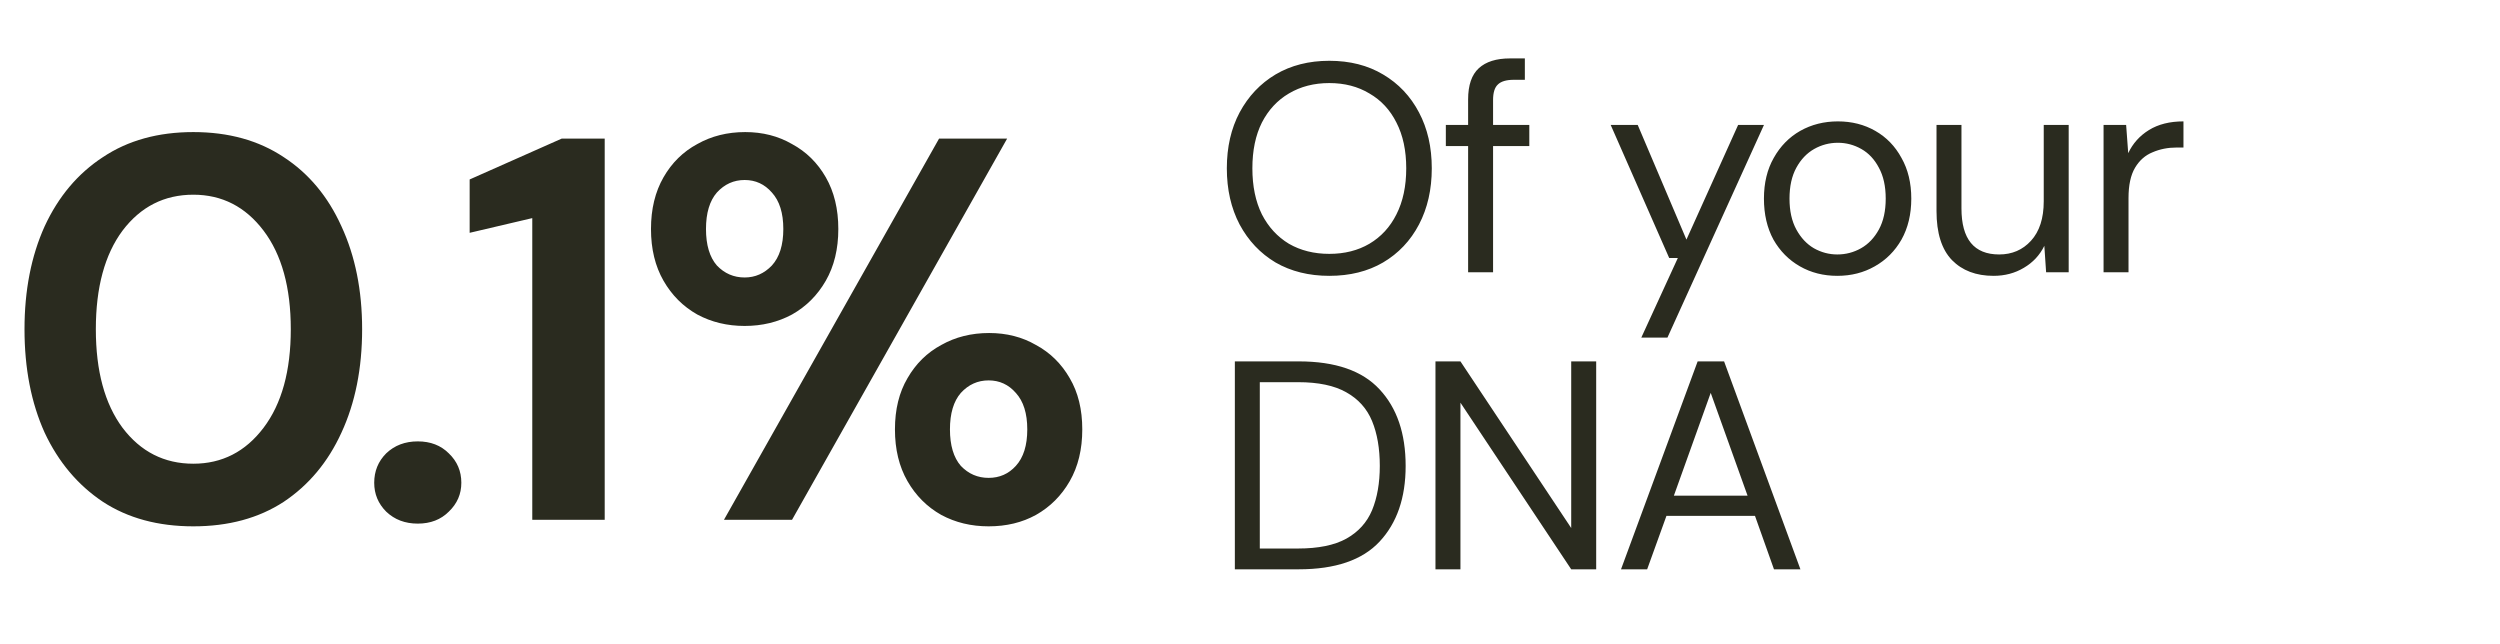
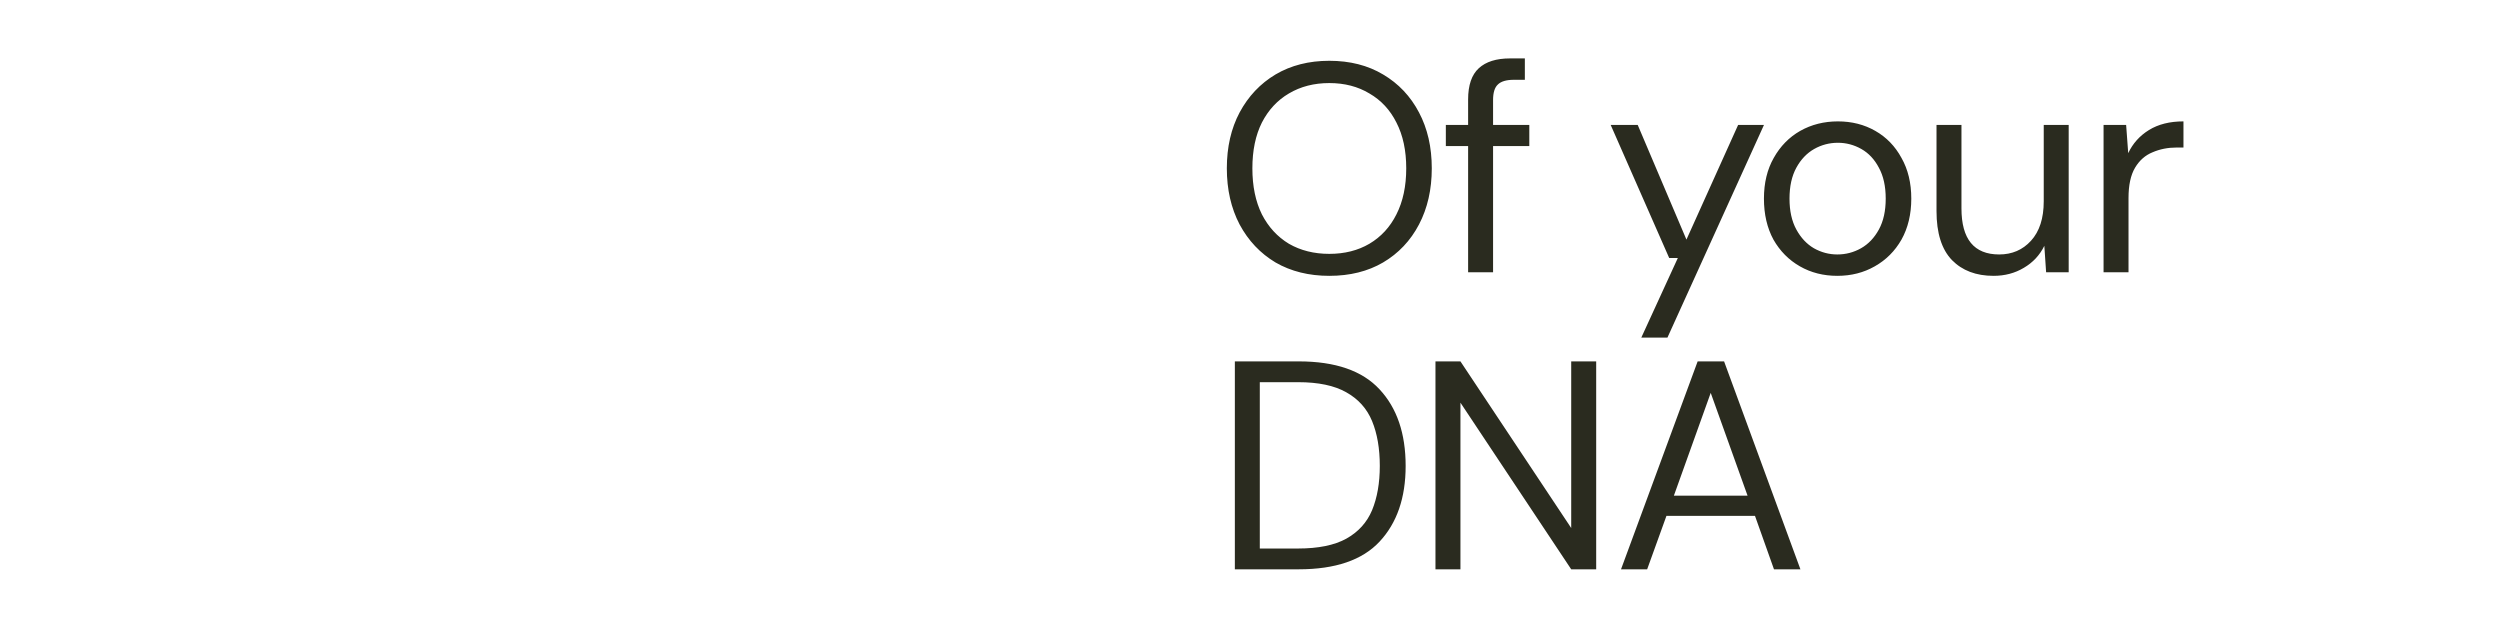
<svg xmlns="http://www.w3.org/2000/svg" width="101" height="26" viewBox="0 0 101 26" fill="none">
-   <path d="M7.81 21.264C6.387 21.264 5.17 20.934 4.158 20.274C3.146 19.599 2.361 18.668 1.804 17.48C1.261 16.277 0.99 14.884 0.99 13.3C0.99 11.731 1.261 10.345 1.804 9.142C2.361 7.939 3.146 7.008 4.158 6.348C5.17 5.673 6.387 5.336 7.81 5.336C9.233 5.336 10.45 5.673 11.462 6.348C12.474 7.008 13.251 7.939 13.794 9.142C14.351 10.345 14.63 11.731 14.63 13.3C14.63 14.884 14.351 16.277 13.794 17.48C13.251 18.668 12.474 19.599 11.462 20.274C10.45 20.934 9.233 21.264 7.81 21.264ZM7.81 18.734C8.969 18.734 9.915 18.25 10.648 17.282C11.381 16.314 11.748 14.987 11.748 13.3C11.748 11.613 11.381 10.286 10.648 9.318C9.915 8.35 8.969 7.866 7.81 7.866C6.637 7.866 5.683 8.35 4.95 9.318C4.231 10.286 3.872 11.613 3.872 13.3C3.872 14.987 4.231 16.314 4.95 17.282C5.683 18.25 6.637 18.734 7.81 18.734ZM16.878 21.154C16.365 21.154 15.94 20.993 15.602 20.67C15.28 20.347 15.118 19.959 15.118 19.504C15.118 19.035 15.28 18.639 15.602 18.316C15.94 17.993 16.365 17.832 16.878 17.832C17.392 17.832 17.81 17.993 18.132 18.316C18.47 18.639 18.638 19.035 18.638 19.504C18.638 19.959 18.47 20.347 18.132 20.67C17.81 20.993 17.392 21.154 16.878 21.154ZM21.504 21V8.812L18.974 9.406V7.25L22.692 5.6H24.43V21H21.504ZM30.084 13.168C29.38 13.168 28.742 13.014 28.17 12.706C27.598 12.383 27.143 11.929 26.806 11.342C26.469 10.755 26.3 10.059 26.3 9.252C26.3 8.445 26.469 7.749 26.806 7.162C27.143 6.575 27.598 6.128 28.17 5.82C28.742 5.497 29.387 5.336 30.106 5.336C30.81 5.336 31.441 5.497 31.998 5.82C32.57 6.128 33.025 6.575 33.362 7.162C33.699 7.749 33.868 8.445 33.868 9.252C33.868 10.059 33.699 10.755 33.362 11.342C33.025 11.929 32.57 12.383 31.998 12.706C31.426 13.014 30.788 13.168 30.084 13.168ZM29.248 21L37.938 5.6H40.688L31.998 21H29.248ZM30.084 11.21C30.509 11.21 30.876 11.049 31.184 10.726C31.492 10.389 31.646 9.897 31.646 9.252C31.646 8.607 31.492 8.115 31.184 7.778C30.891 7.441 30.524 7.272 30.084 7.272C29.644 7.272 29.27 7.441 28.962 7.778C28.669 8.115 28.522 8.607 28.522 9.252C28.522 9.897 28.669 10.389 28.962 10.726C29.27 11.049 29.644 11.21 30.084 11.21ZM39.94 21.264C39.236 21.264 38.598 21.11 38.026 20.802C37.454 20.479 36.999 20.025 36.662 19.438C36.325 18.851 36.156 18.155 36.156 17.348C36.156 16.541 36.325 15.852 36.662 15.28C36.999 14.693 37.454 14.246 38.026 13.938C38.598 13.615 39.243 13.454 39.962 13.454C40.666 13.454 41.297 13.615 41.854 13.938C42.426 14.246 42.881 14.693 43.218 15.28C43.555 15.852 43.724 16.541 43.724 17.348C43.724 18.155 43.555 18.851 43.218 19.438C42.881 20.025 42.426 20.479 41.854 20.802C41.297 21.11 40.659 21.264 39.94 21.264ZM39.94 19.306C40.38 19.306 40.747 19.145 41.04 18.822C41.348 18.485 41.502 17.993 41.502 17.348C41.502 16.703 41.348 16.211 41.04 15.874C40.747 15.537 40.38 15.368 39.94 15.368C39.5 15.368 39.126 15.537 38.818 15.874C38.525 16.211 38.378 16.703 38.378 17.348C38.378 17.993 38.525 18.485 38.818 18.822C39.126 19.145 39.5 19.306 39.94 19.306Z" fill="#2A2B1F" />
  <path d="M53.704 11.144C52.88 11.144 52.156 10.964 51.532 10.604C50.916 10.236 50.432 9.724 50.08 9.068C49.736 8.412 49.564 7.656 49.564 6.8C49.564 5.944 49.736 5.192 50.08 4.544C50.432 3.888 50.916 3.376 51.532 3.008C52.156 2.64 52.88 2.456 53.704 2.456C54.536 2.456 55.26 2.64 55.876 3.008C56.5 3.376 56.984 3.888 57.328 4.544C57.672 5.192 57.844 5.944 57.844 6.8C57.844 7.656 57.672 8.412 57.328 9.068C56.984 9.724 56.5 10.236 55.876 10.604C55.26 10.964 54.536 11.144 53.704 11.144ZM53.704 10.256C54.32 10.256 54.86 10.12 55.324 9.848C55.796 9.568 56.16 9.172 56.416 8.66C56.68 8.14 56.812 7.52 56.812 6.8C56.812 6.08 56.68 5.464 56.416 4.952C56.16 4.44 55.796 4.048 55.324 3.776C54.86 3.496 54.32 3.356 53.704 3.356C53.088 3.356 52.544 3.496 52.072 3.776C51.608 4.048 51.244 4.44 50.98 4.952C50.724 5.464 50.596 6.08 50.596 6.8C50.596 7.52 50.724 8.14 50.98 8.66C51.244 9.172 51.608 9.568 52.072 9.848C52.544 10.12 53.088 10.256 53.704 10.256ZM59.312 11V5.9H58.412V5.048H59.312V4.016C59.312 3.44 59.456 3.02 59.744 2.756C60.032 2.492 60.452 2.36 61.004 2.36H61.604V3.224H61.16C60.856 3.224 60.64 3.288 60.512 3.416C60.384 3.536 60.32 3.744 60.32 4.04V5.048H61.784V5.9H60.32V11H59.312ZM66.308 13.64L67.784 10.424H67.436L65.072 5.048H66.164L68.132 9.68L70.22 5.048H71.264L67.364 13.64H66.308ZM74.228 11.144C73.668 11.144 73.163 11.016 72.716 10.76C72.267 10.504 71.912 10.144 71.647 9.68C71.391 9.208 71.263 8.656 71.263 8.024C71.263 7.392 71.395 6.844 71.659 6.38C71.924 5.908 72.279 5.544 72.728 5.288C73.183 5.032 73.692 4.904 74.251 4.904C74.811 4.904 75.316 5.032 75.763 5.288C76.212 5.544 76.564 5.908 76.82 6.38C77.084 6.844 77.216 7.392 77.216 8.024C77.216 8.656 77.084 9.208 76.82 9.68C76.555 10.144 76.195 10.504 75.74 10.76C75.291 11.016 74.787 11.144 74.228 11.144ZM74.228 10.28C74.572 10.28 74.891 10.196 75.188 10.028C75.484 9.86 75.724 9.608 75.907 9.272C76.091 8.936 76.183 8.52 76.183 8.024C76.183 7.528 76.091 7.112 75.907 6.776C75.731 6.44 75.496 6.188 75.2 6.02C74.903 5.852 74.588 5.768 74.251 5.768C73.907 5.768 73.588 5.852 73.291 6.02C72.996 6.188 72.755 6.44 72.572 6.776C72.388 7.112 72.296 7.528 72.296 8.024C72.296 8.52 72.388 8.936 72.572 9.272C72.755 9.608 72.992 9.86 73.279 10.028C73.576 10.196 73.891 10.28 74.228 10.28ZM80.539 11.144C79.835 11.144 79.275 10.932 78.859 10.508C78.443 10.076 78.235 9.416 78.235 8.528V5.048H79.243V8.42C79.243 9.66 79.751 10.28 80.767 10.28C81.287 10.28 81.715 10.096 82.051 9.728C82.395 9.352 82.567 8.82 82.567 8.132V5.048H83.575V11H82.663L82.591 9.932C82.407 10.308 82.131 10.604 81.763 10.82C81.403 11.036 80.995 11.144 80.539 11.144ZM84.984 11V5.048H85.896L85.98 6.188C86.164 5.796 86.444 5.484 86.82 5.252C87.196 5.02 87.66 4.904 88.212 4.904V5.96H87.936C87.584 5.96 87.26 6.024 86.964 6.152C86.668 6.272 86.432 6.48 86.256 6.776C86.08 7.072 85.992 7.48 85.992 8V11H84.984ZM49.888 23V14.6H52.468C53.948 14.6 55.036 14.976 55.732 15.728C56.436 16.48 56.788 17.512 56.788 18.824C56.788 20.112 56.436 21.132 55.732 21.884C55.036 22.628 53.948 23 52.468 23H49.888ZM50.896 22.16H52.444C53.26 22.16 53.908 22.028 54.388 21.764C54.876 21.492 55.224 21.108 55.432 20.612C55.64 20.108 55.744 19.512 55.744 18.824C55.744 18.12 55.64 17.516 55.432 17.012C55.224 16.508 54.876 16.12 54.388 15.848C53.908 15.576 53.26 15.44 52.444 15.44H50.896V22.16ZM57.993 23V14.6H59.002L63.477 21.332V14.6H64.486V23H63.477L59.002 16.268V23H57.993ZM65.489 23L68.585 14.6H69.653L72.737 23H71.669L70.901 20.84H67.325L66.545 23H65.489ZM67.625 20.024H70.601L69.113 15.872L67.625 20.024Z" fill="#2A2B1F" />
</svg>